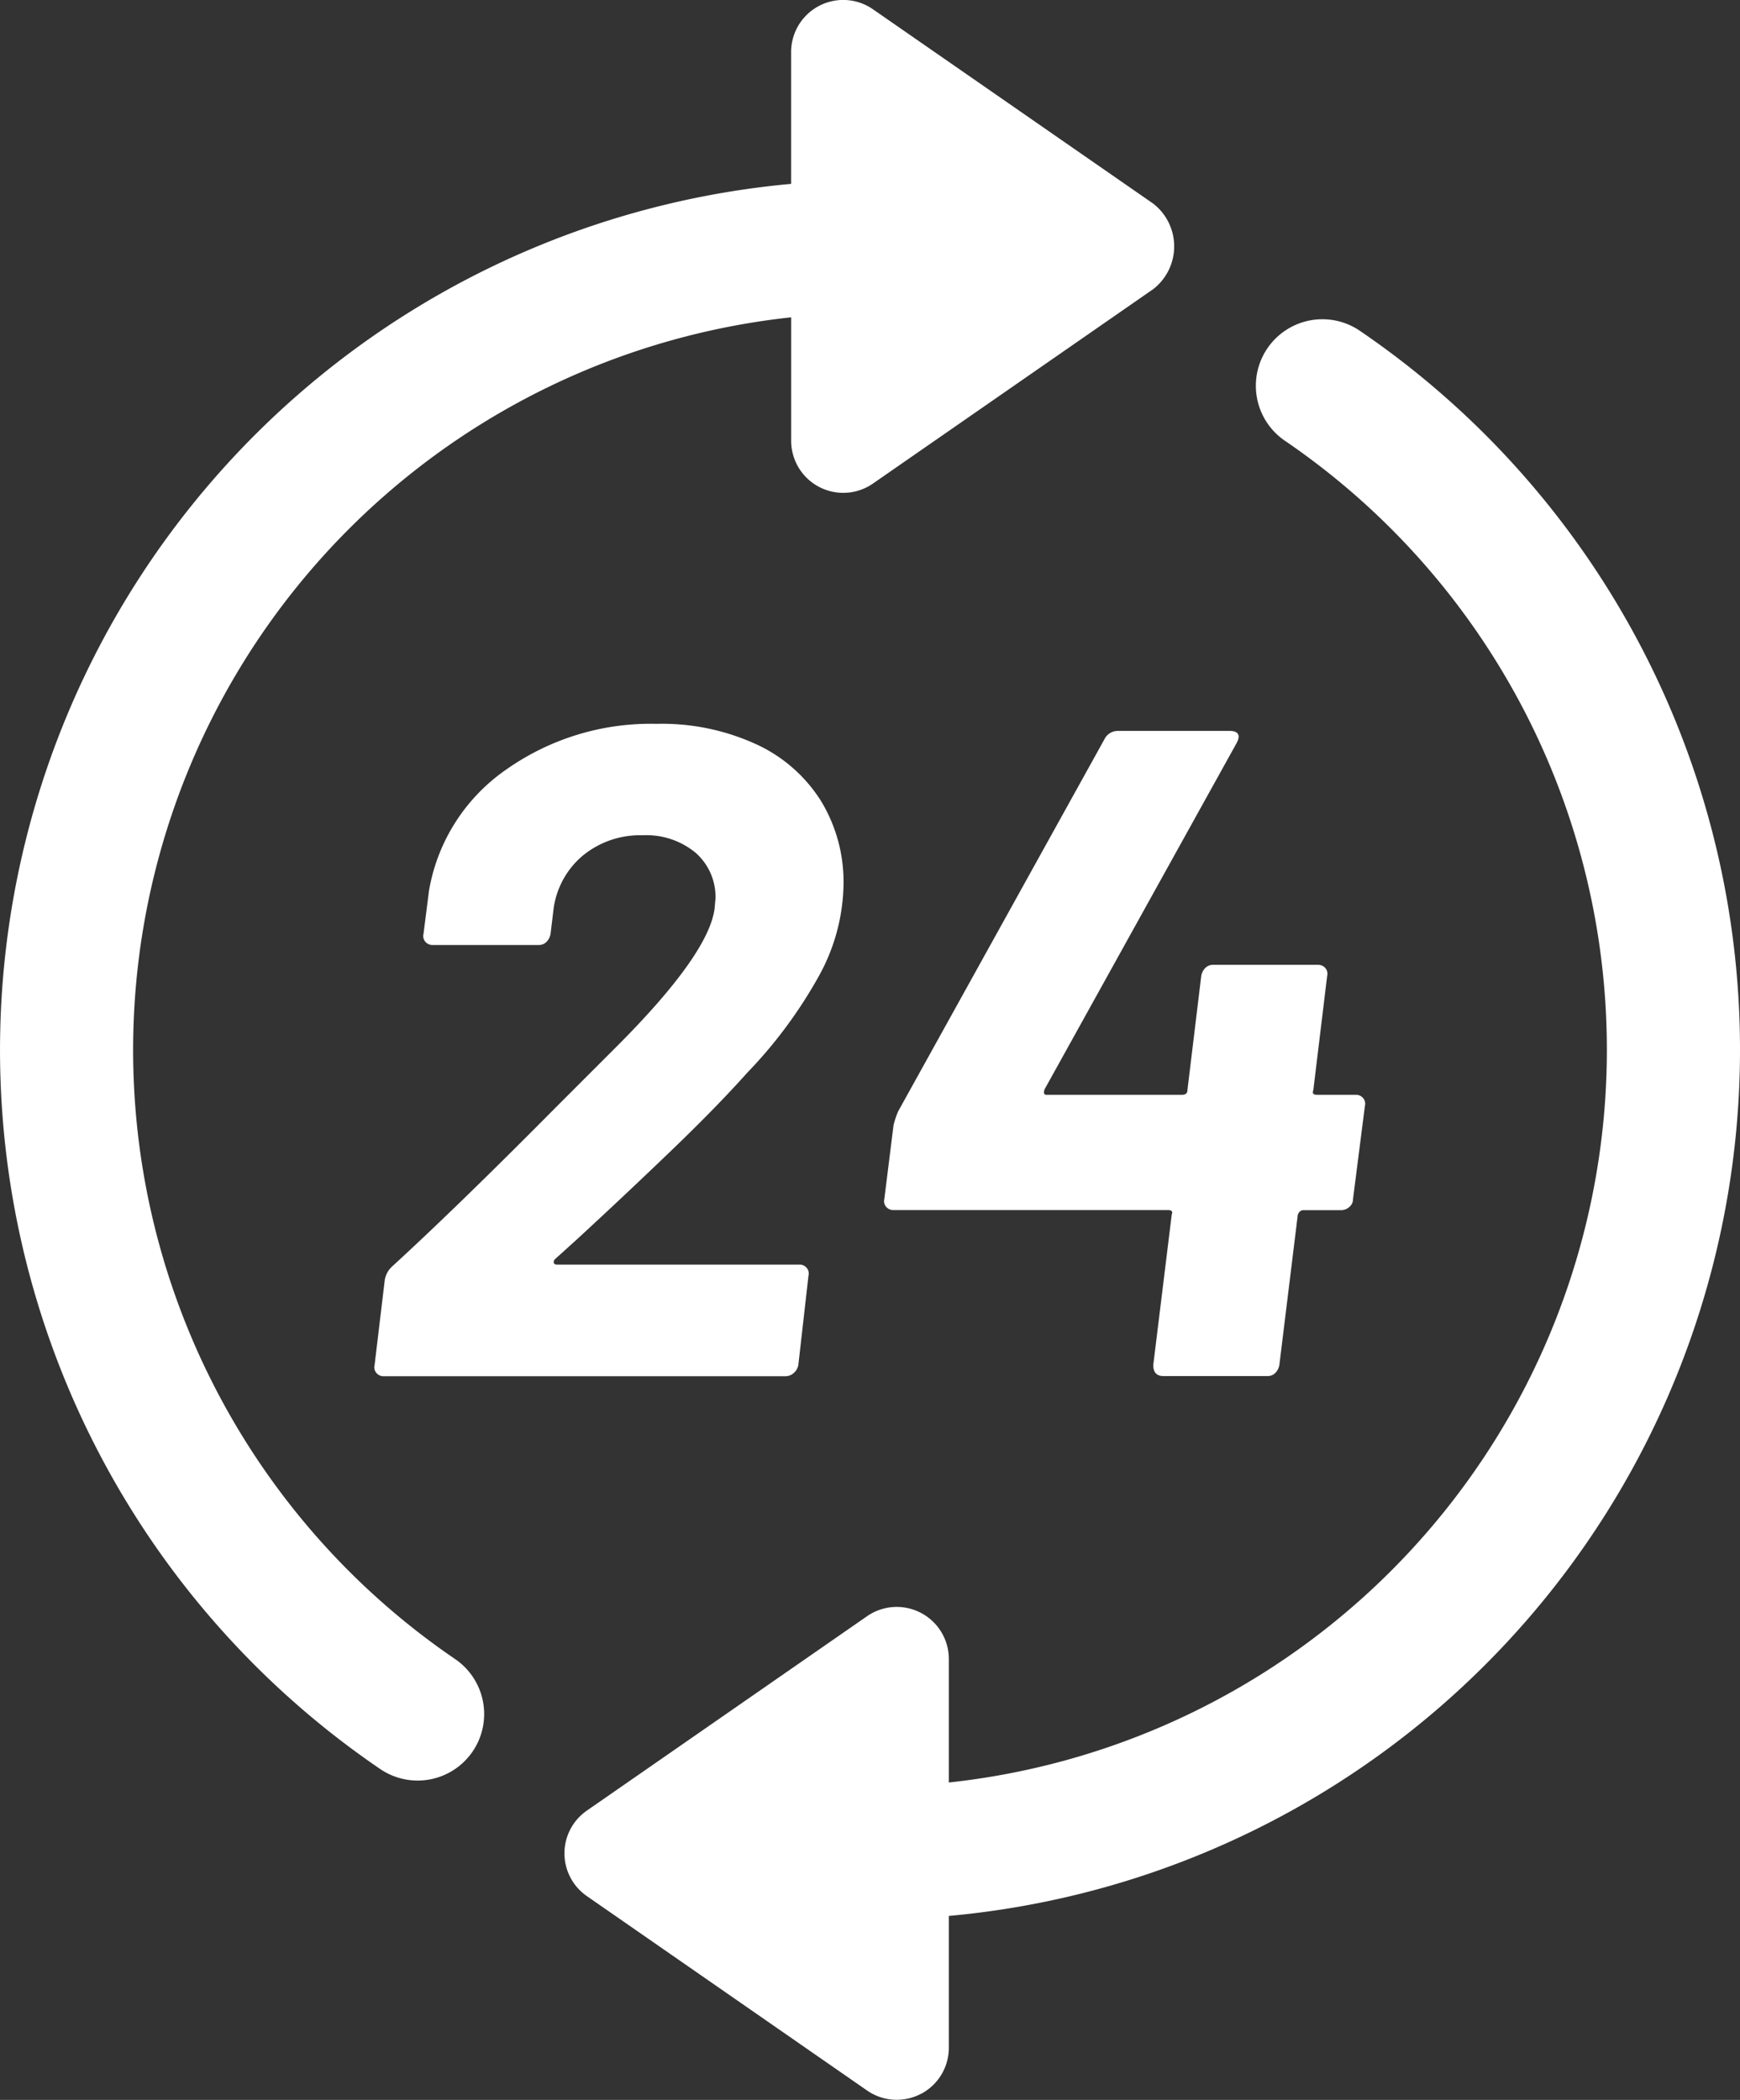
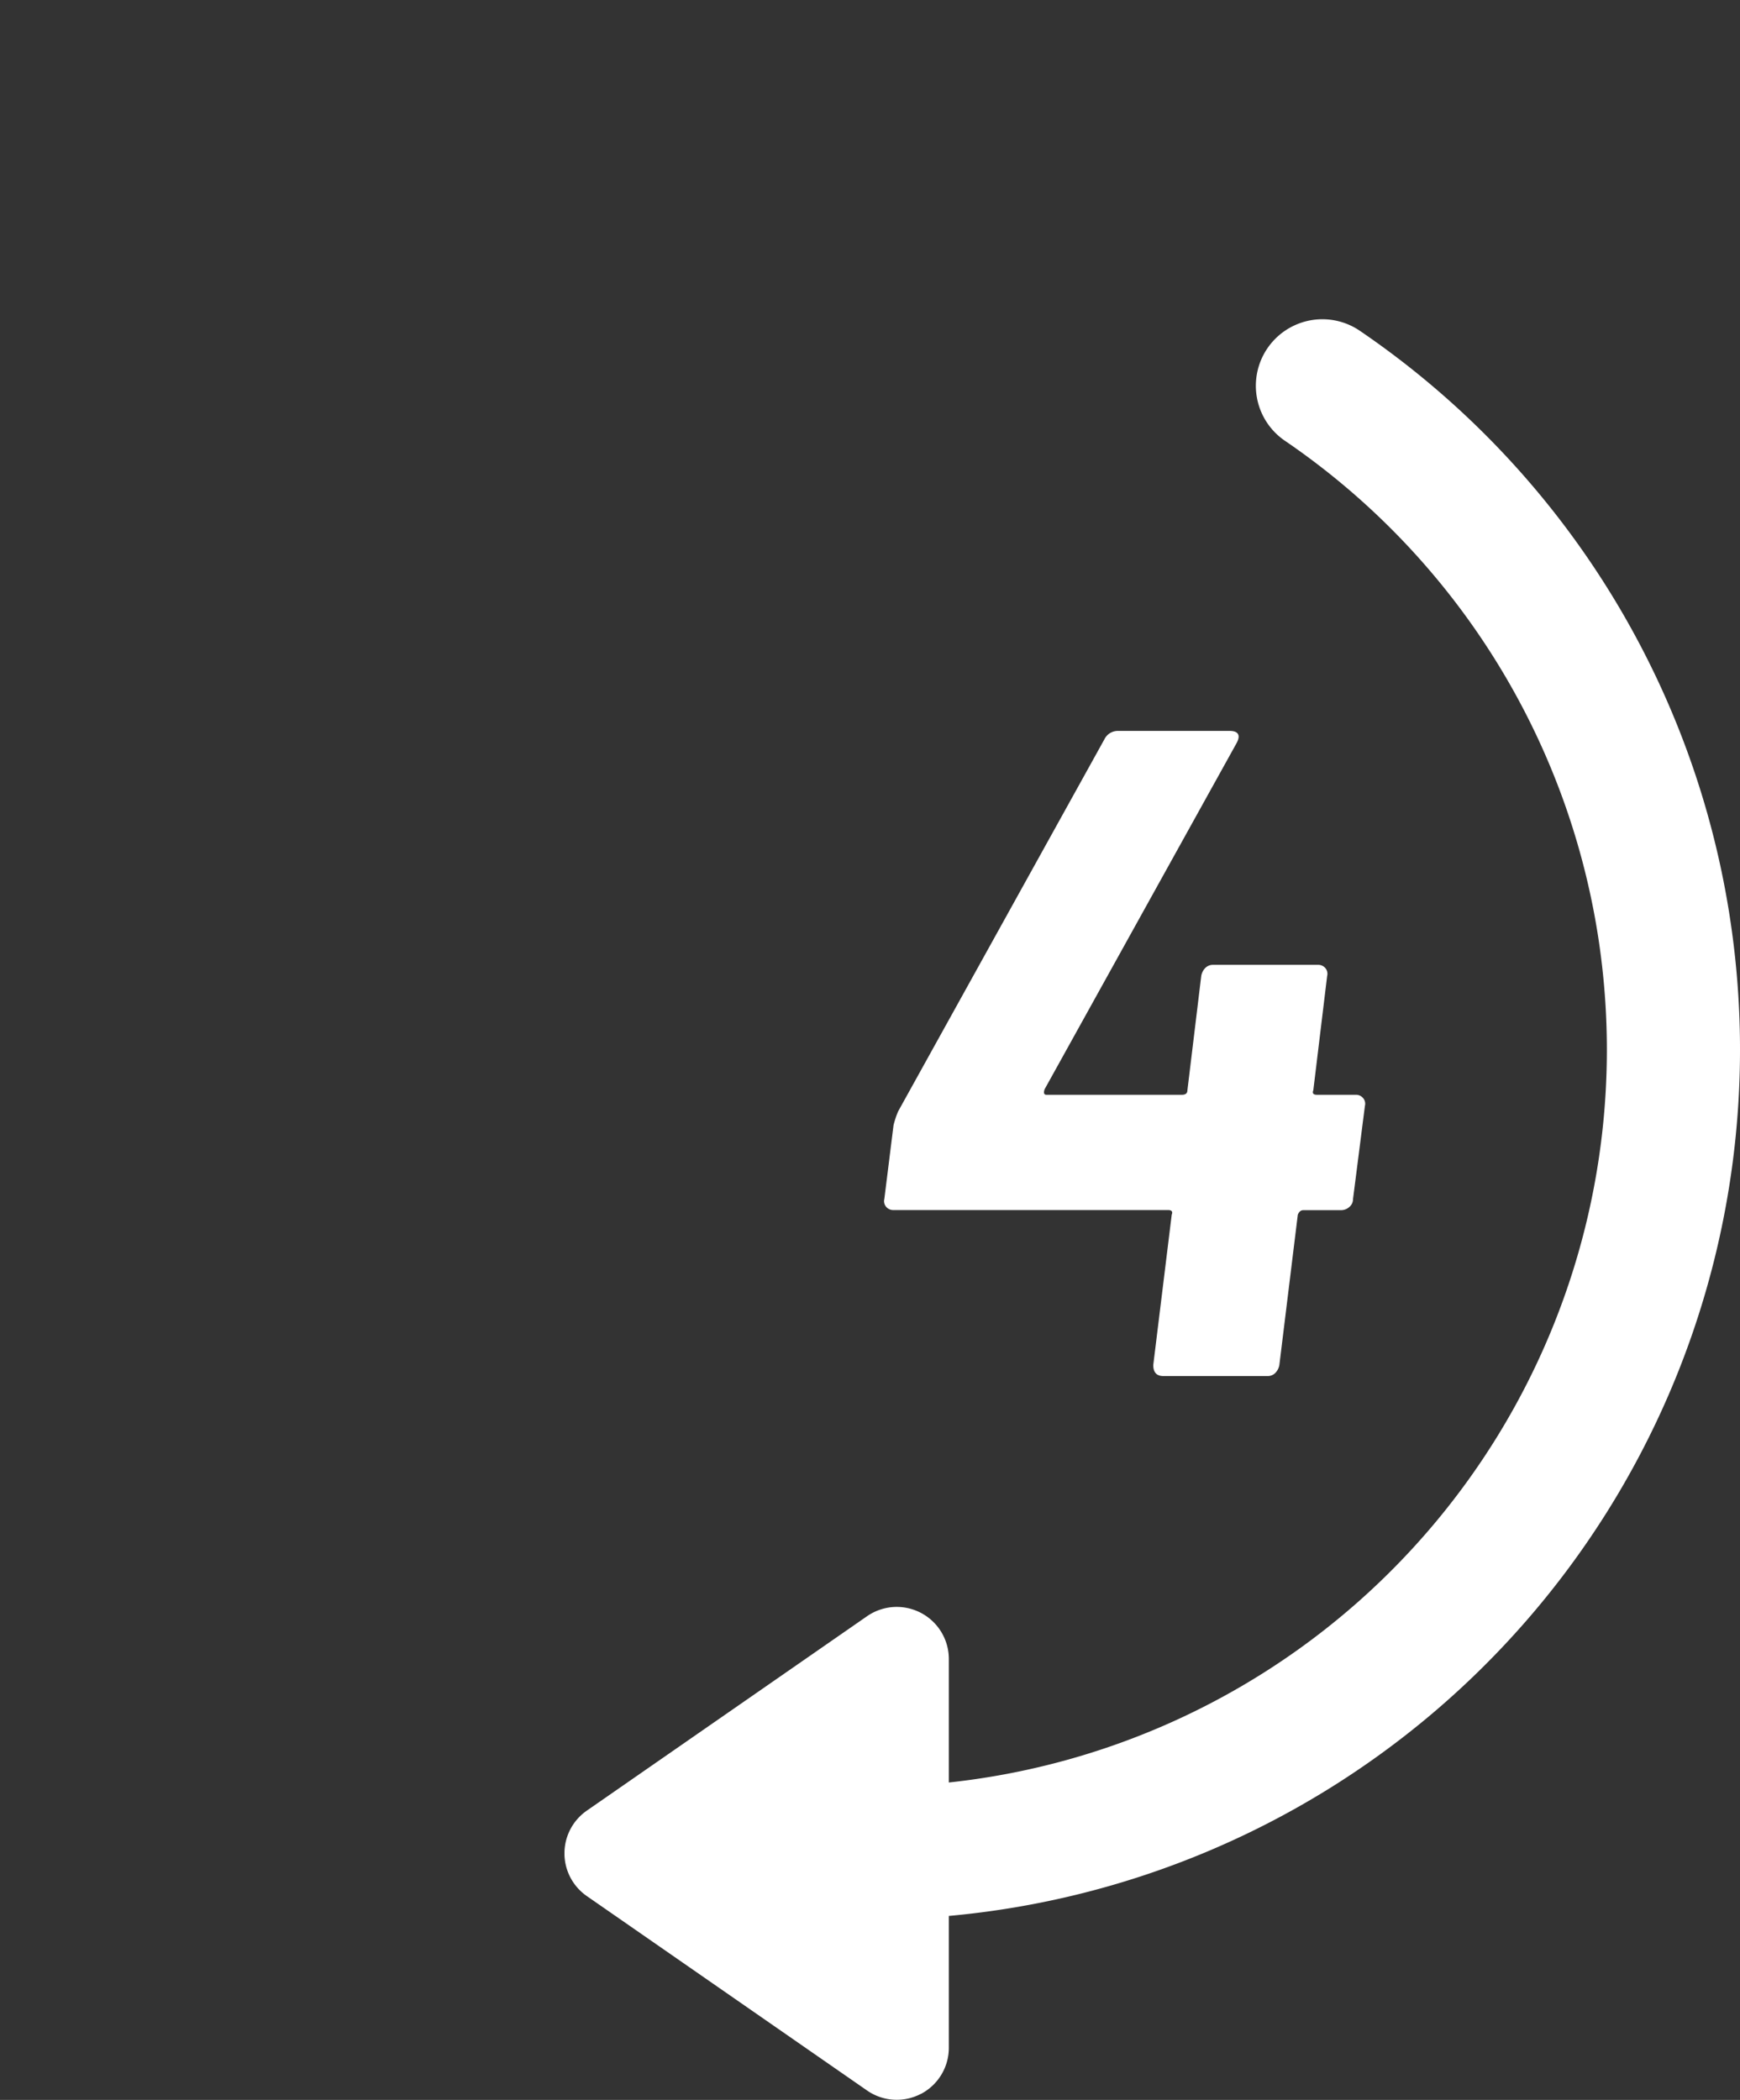
<svg xmlns="http://www.w3.org/2000/svg" id="그룹_3352" data-name="그룹 3352" width="43.92" height="53" viewBox="0 0 43.92 53">
  <rect x="0" y="0" width="43.92" height="53" fill="#333333" stroke="none" />
  <defs>
    <clipPath id="clip-path">
      <rect id="사각형_1711" data-name="사각형 1711" width="43.92" height="53" fill="#fff" />
    </clipPath>
  </defs>
  <g id="그룹_3351" data-name="그룹 3351" clip-path="url(#clip-path)">
    <path id="패스_3536" data-name="패스 3536" d="M171.661,136.793a1.315,1.315,0,0,0,.706-1.164V132.3a21.953,21.953,0,0,0,10.376-40.007,1.679,1.679,0,1,0-1.894,2.774,18.6,18.6,0,0,1-8.482,33.865v-3.117a1.315,1.315,0,0,0-2.064-1.08l-7.072,4.906a1.312,1.312,0,0,0,0,2.159l7.072,4.906a1.313,1.313,0,0,0,1.358.085" transform="translate(-148.417 -83.943)" fill="#fff" />
-     <path id="패스_3537" data-name="패스 3537" d="M11.929,44.209a1.68,1.68,0,0,0-.441-2.334A18.6,18.6,0,0,1,19.97,8.01v3.116a1.315,1.315,0,0,0,2.064,1.08L29.107,7.3a1.365,1.365,0,0,0,0-2.161L22.033.234a1.315,1.315,0,0,0-2.064,1.08V4.642A21.953,21.953,0,0,0,9.595,44.649a1.68,1.68,0,0,0,2.334-.44" transform="translate(0 -0.001)" fill="#fff" />
-     <path id="패스_3538" data-name="패스 3538" d="M113.082,221.565q1.186-1.093,2.348-2.209t1.93-1.976a11.688,11.688,0,0,0,1.837-2.488,4.921,4.921,0,0,0,.6-2.279,3.931,3.931,0,0,0-.558-2.081,3.8,3.8,0,0,0-1.628-1.441,5.706,5.706,0,0,0-2.534-.524,6.328,6.328,0,0,0-3.79,1.151,4.675,4.675,0,0,0-1.953,3.057l-.139,1.093a.221.221,0,0,0,.047.2.232.232,0,0,0,.186.081h2.674a.269.269,0,0,0,.2-.081.379.379,0,0,0,.1-.2l.07-.581a2.118,2.118,0,0,1,.732-1.384,2.272,2.272,0,0,1,1.523-.523,1.947,1.947,0,0,1,1.337.442,1.478,1.478,0,0,1,.5,1.163l-.023.256q-.163,1.163-2.488,3.488l-1.535,1.535q-2.441,2.464-4.116,4a.588.588,0,0,0-.186.349l-.256,2.139a.221.221,0,0,0,.047.2.232.232,0,0,0,.186.081h10.138a.309.309,0,0,0,.209-.081.349.349,0,0,0,.116-.2l.256-2.256a.221.221,0,0,0-.047-.2.232.232,0,0,0-.186-.081h-6.115c-.047,0-.074-.016-.081-.047a.1.1,0,0,1,.035-.093Z" transform="translate(-98.505 -190.298)" fill="#fff" />
    <path id="패스_3539" data-name="패스 3539" d="M261.549,226.688c0,.186.085.279.256.279h2.627a.269.269,0,0,0,.2-.081.38.38,0,0,0,.1-.2l.465-3.79c.031-.078.077-.116.139-.116h.953a.309.309,0,0,0,.209-.081.254.254,0,0,0,.093-.2l.3-2.349a.221.221,0,0,0-.046-.2.233.233,0,0,0-.186-.082h-.977c-.093,0-.124-.038-.093-.116l.349-2.883a.222.222,0,0,0-.046-.2.234.234,0,0,0-.186-.081H263.06a.271.271,0,0,0-.2.081.377.377,0,0,0-.1.2l-.349,2.883c0,.078-.047.116-.14.116h-3.418c-.062,0-.078-.046-.047-.139l4.836-8.719c.062-.108.077-.19.046-.245s-.1-.081-.209-.081h-2.813a.376.376,0,0,0-.349.209l-5.208,9.394a2.276,2.276,0,0,0-.116.349l-.232,1.86a.222.222,0,0,0,.046.2.232.232,0,0,0,.186.081h6.929c.093,0,.124.039.093.116Z" transform="translate(-232.439 -192.236)" fill="#fff" />
  </g>
</svg>